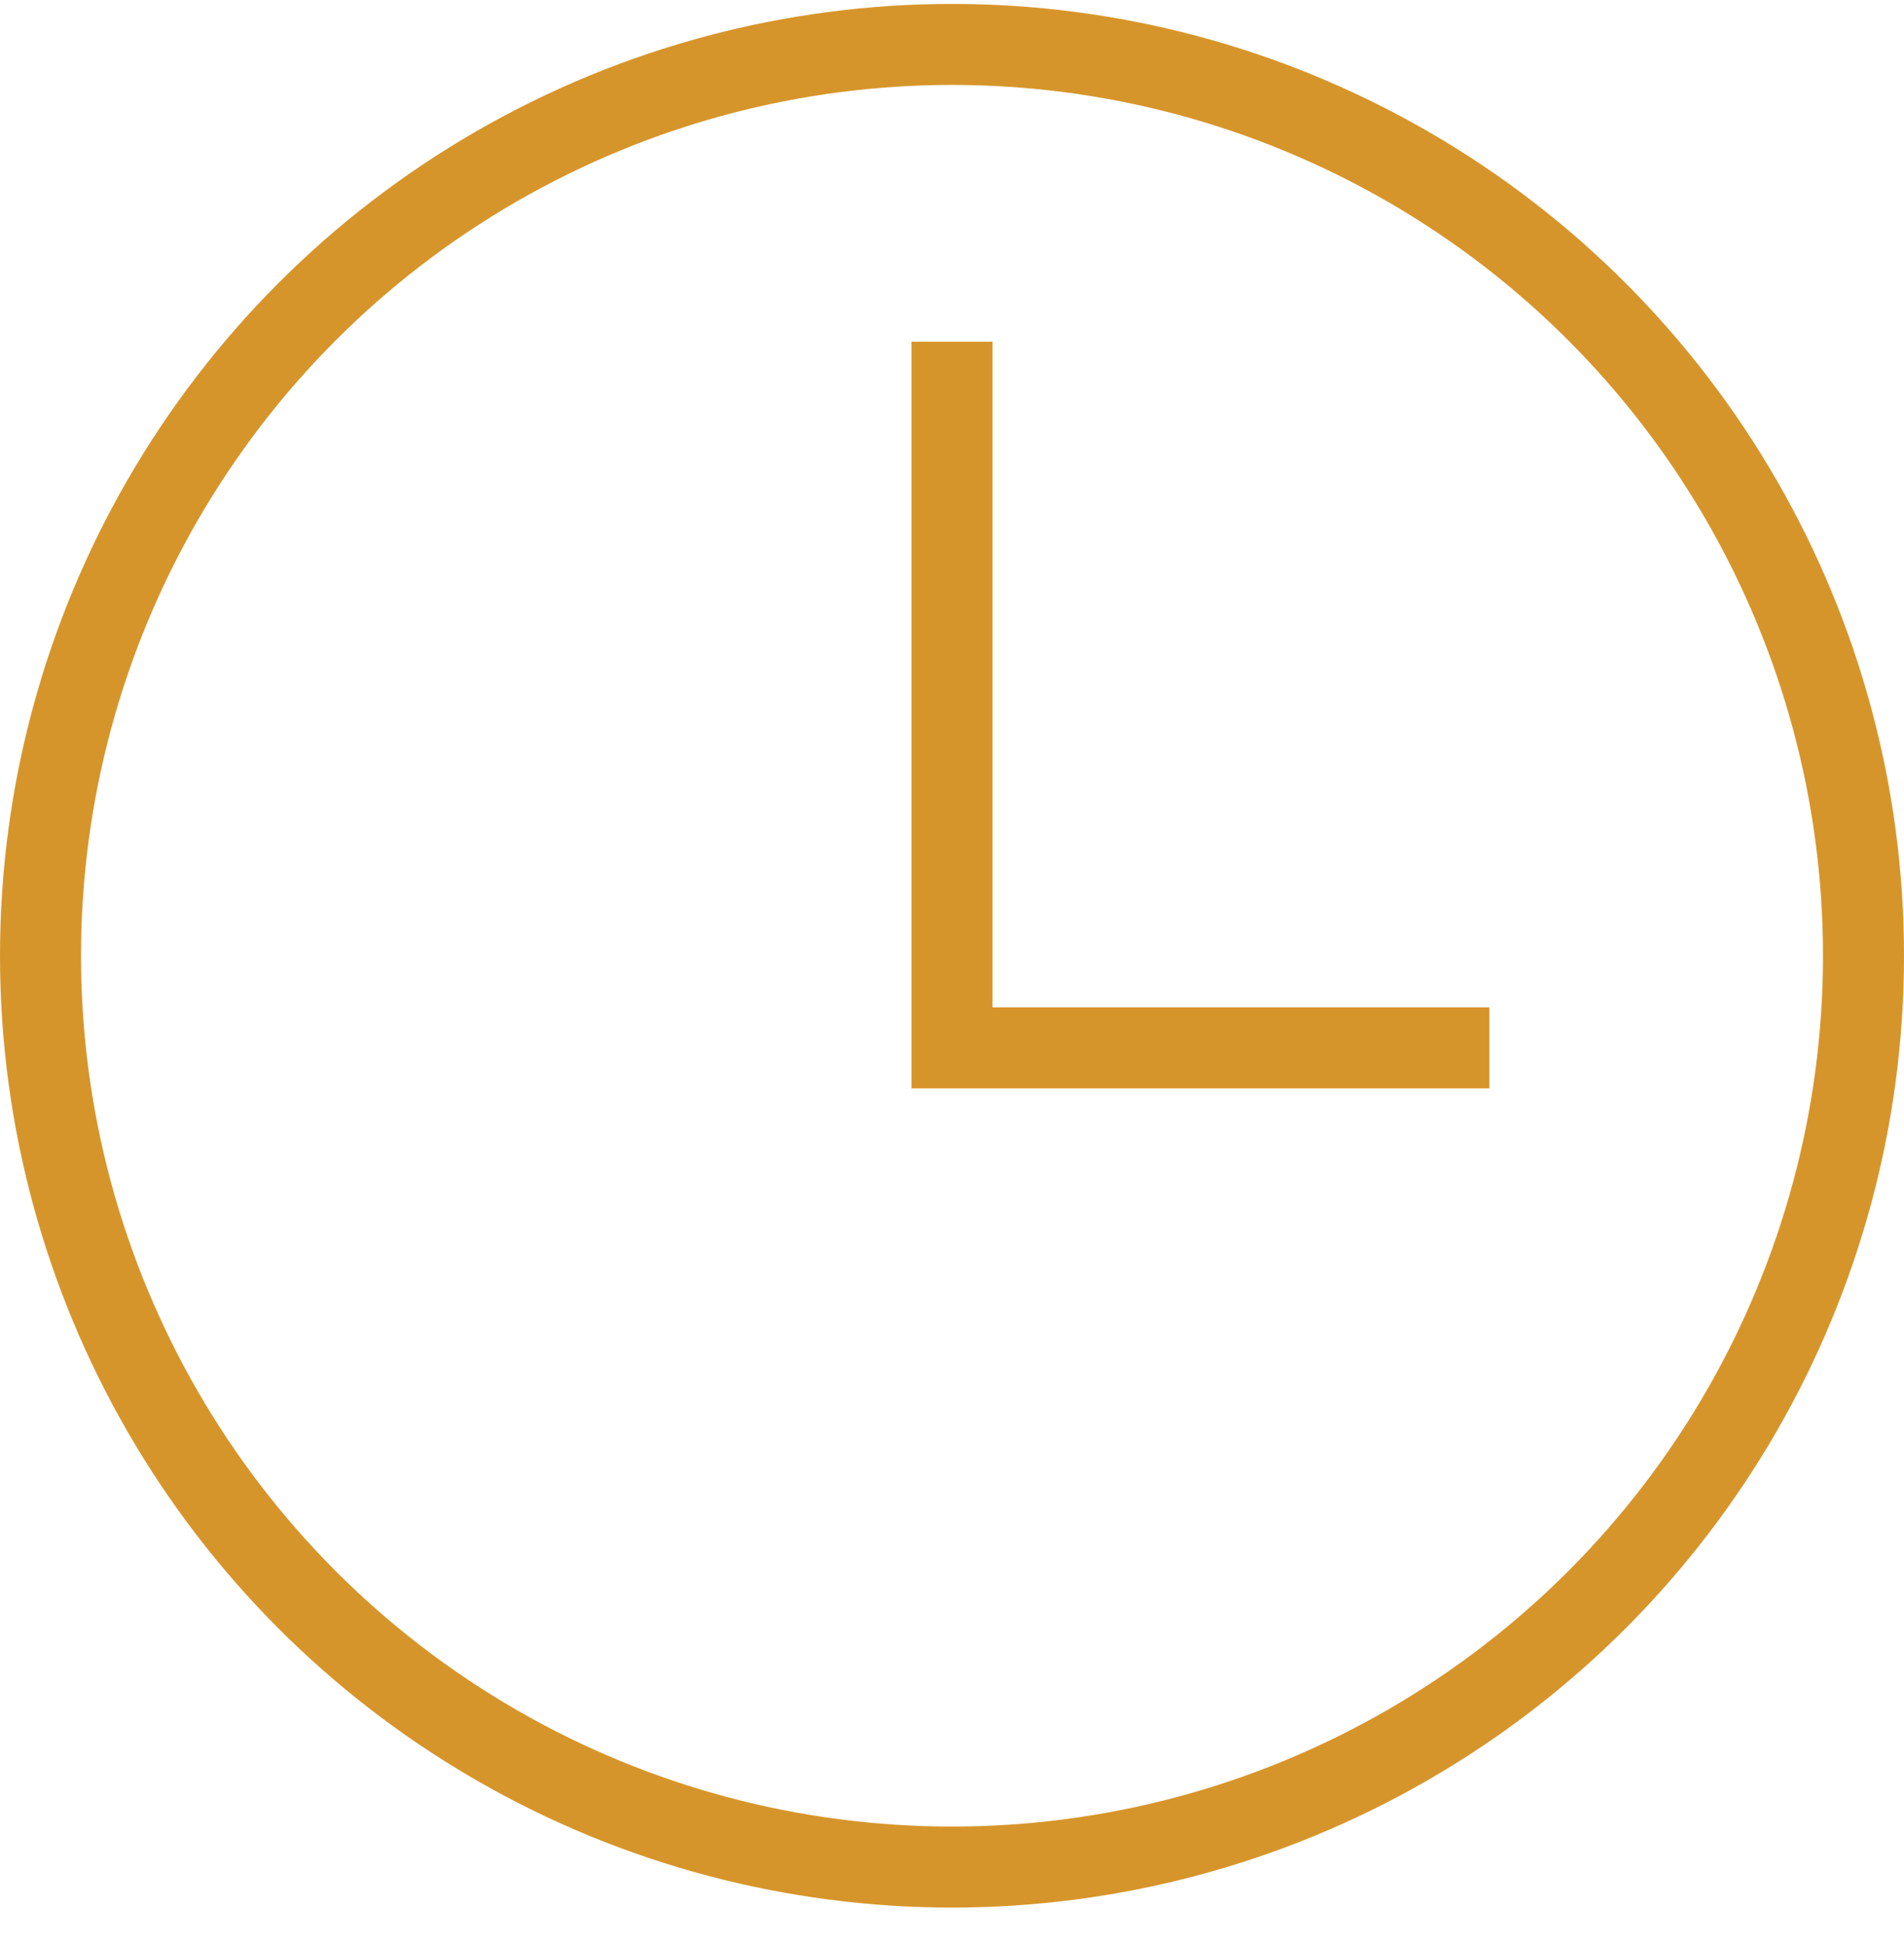
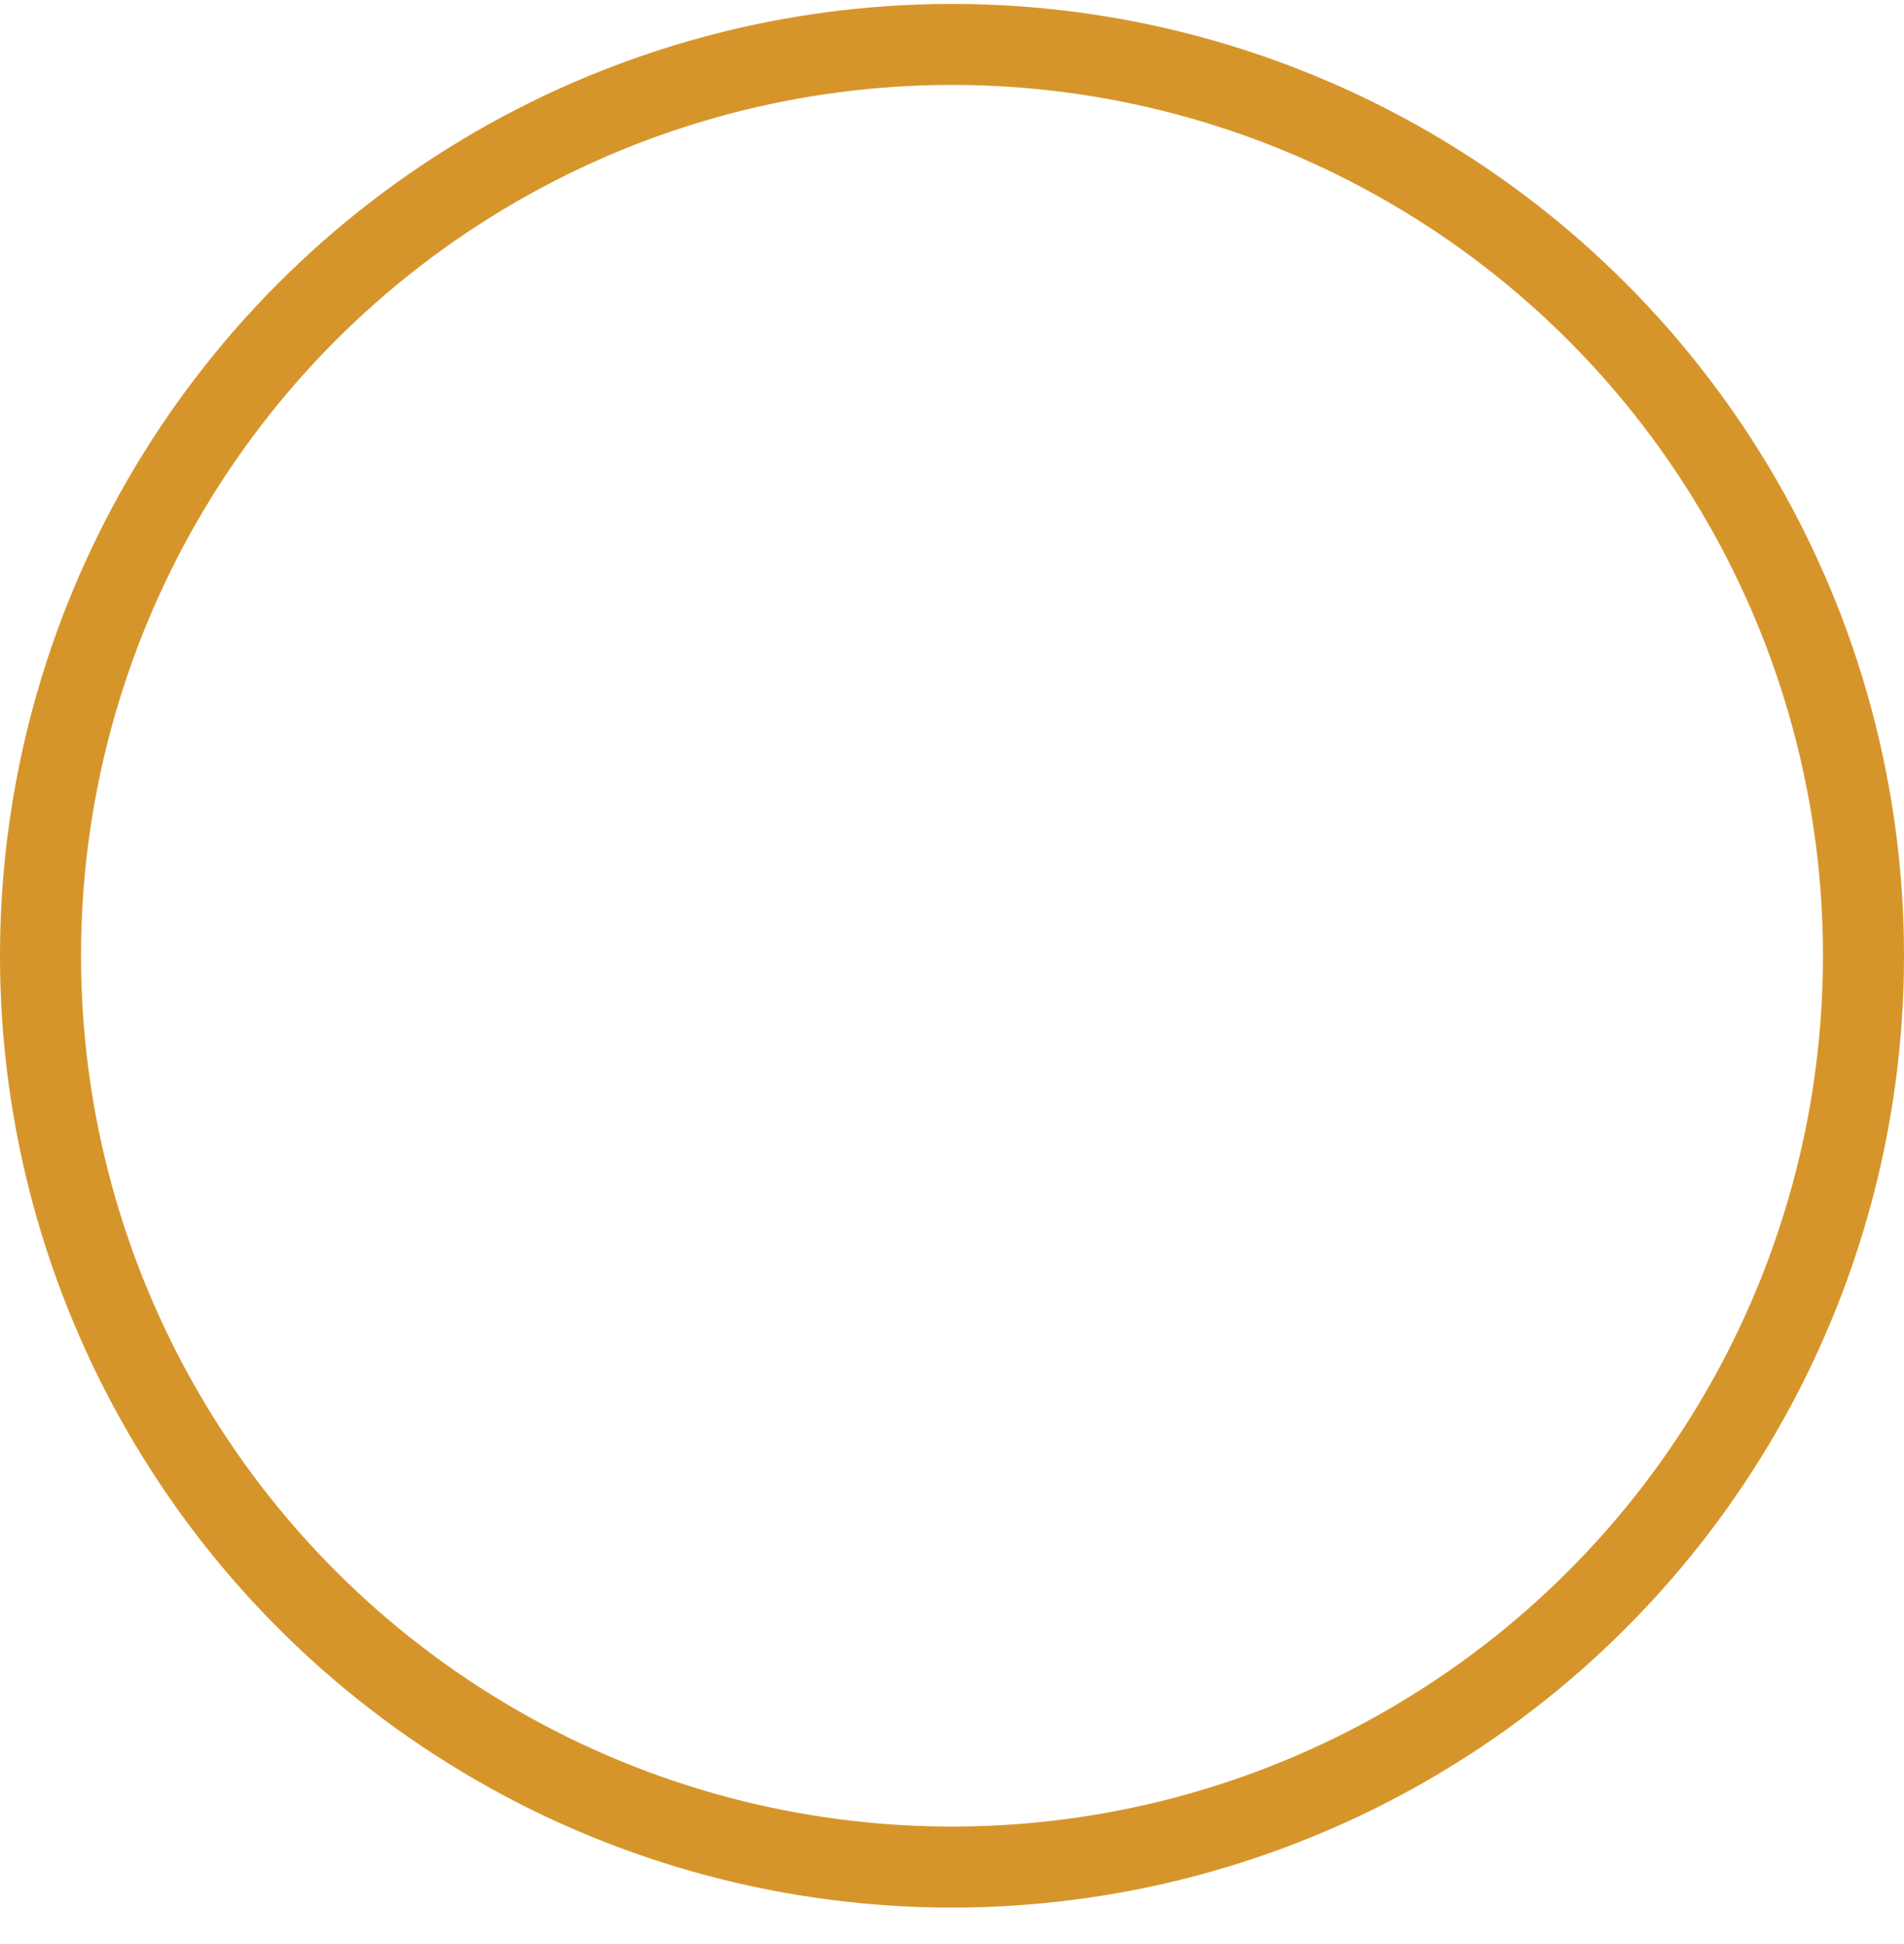
<svg xmlns="http://www.w3.org/2000/svg" width="47" height="48" viewBox="0 0 47 48" fill="none">
  <circle cx="23.5" cy="23.597" r="22.5" stroke="#D6952B" stroke-width="2" />
-   <path d="M23.5 8.436V25.872H36.766" stroke="#D6952B" stroke-width="2" />
</svg>